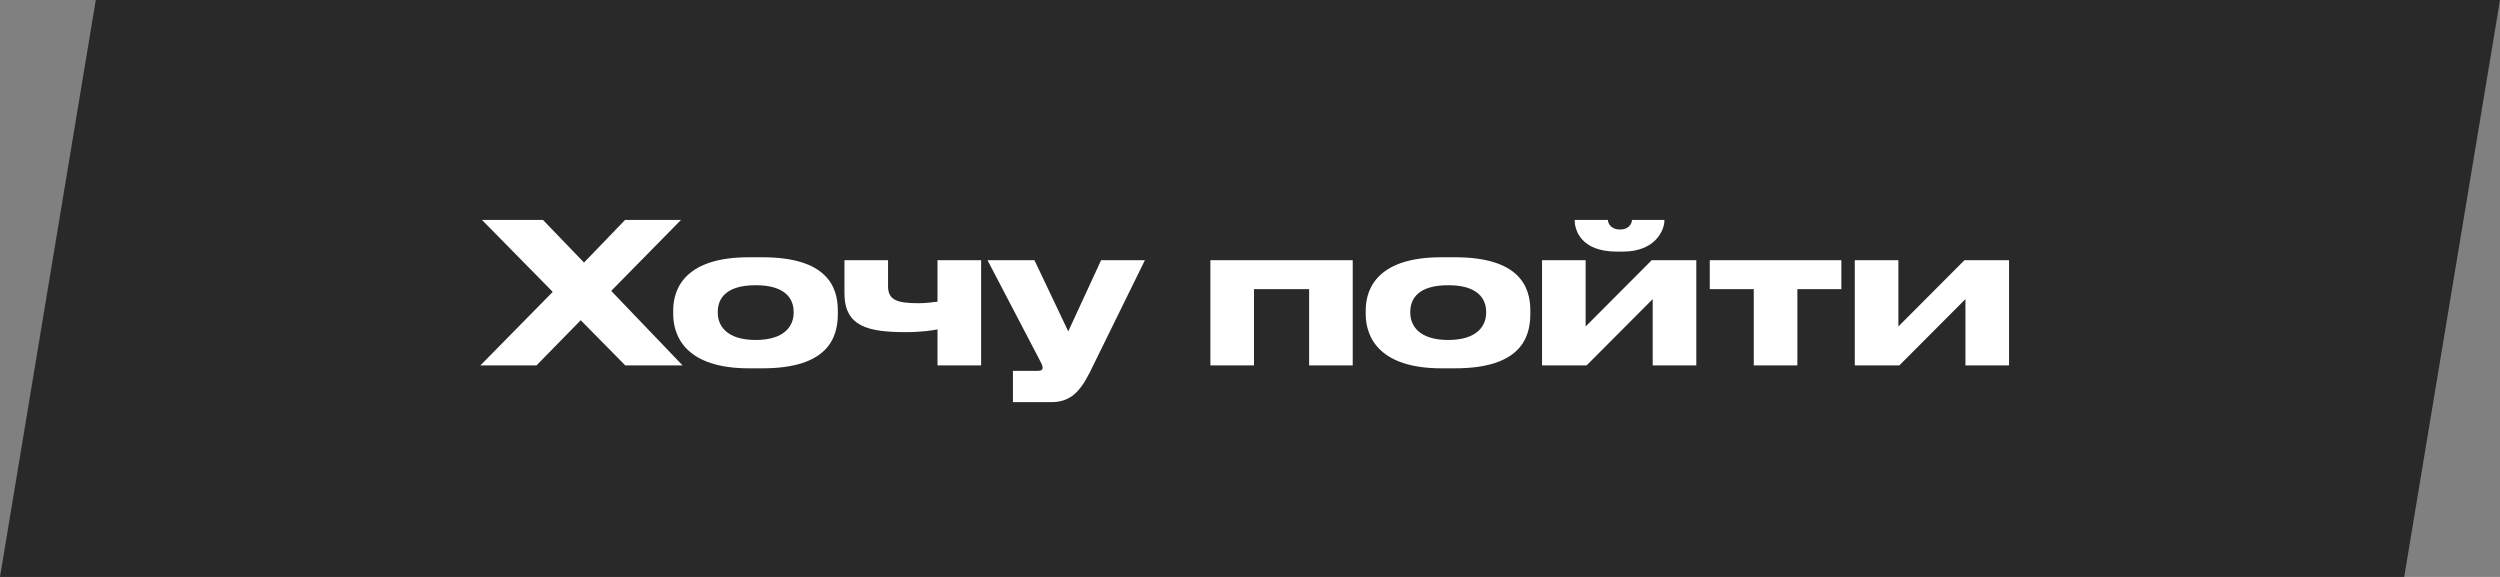
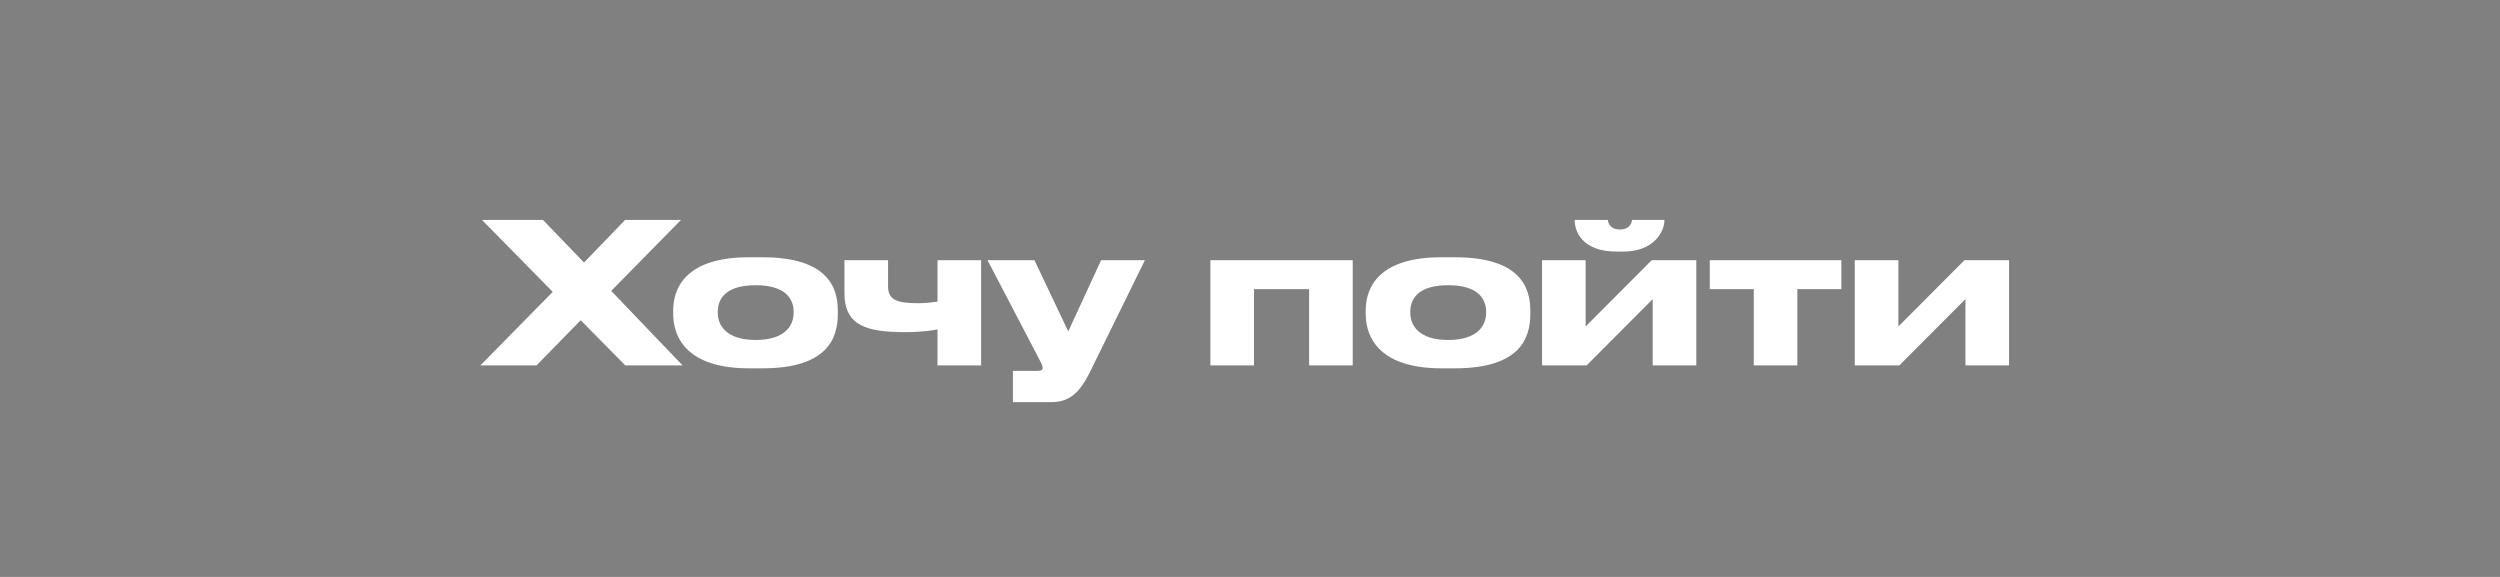
<svg xmlns="http://www.w3.org/2000/svg" width="260" height="60" viewBox="0 0 260 60" fill="none">
  <rect x="0" y="0" width="260" height="60" fill="#808080" stroke="none" />
-   <path d="M9.962 0H260L250.038 60H0L9.962 0Z" fill="#292929" />
  <path d="M55.798 38L60.394 33.303L65.029 38H70.987L63.566 30.253L70.825 22.872H65.009L60.739 27.305L56.469 22.872H50.125L57.486 30.355L49.962 38H55.798ZM79.306 38.305C86.056 38.305 87.134 35.174 87.134 32.652V32.286C87.134 29.806 85.975 26.756 79.306 26.756H77.862C71.518 26.756 70.013 29.765 70.013 32.286V32.652C70.013 35.174 71.538 38.305 77.882 38.305H79.306ZM78.594 35.357C75.503 35.357 74.649 33.811 74.649 32.53V32.429C74.649 31.046 75.503 29.663 78.594 29.663H78.614C81.664 29.663 82.539 31.066 82.539 32.429V32.53C82.539 33.811 81.685 35.357 78.594 35.357ZM97.501 27.061V31.371C97.115 31.432 96.241 31.534 95.489 31.534C93.231 31.534 92.357 31.168 92.357 29.765V27.061H87.823V30.497C87.823 33.974 90.303 34.543 94.228 34.543C95.834 34.543 97.115 34.34 97.501 34.259V38H102.036V27.061H97.501ZM105.345 41.823H109.31C111.282 41.823 112.299 40.786 113.336 38.732L119.07 27.061H114.515L111.099 34.462L107.582 27.061H102.702L107.927 37.065C108.253 37.695 108.436 38 108.436 38.224C108.436 38.447 108.334 38.569 107.907 38.569H105.345V41.823ZM125.881 38H130.415V30.07H136.149V38H140.683V27.061H125.881V38ZM151.326 38.305C158.077 38.305 159.154 35.174 159.154 32.652V32.286C159.154 29.806 157.995 26.756 151.326 26.756H149.882C143.538 26.756 142.034 29.765 142.034 32.286V32.652C142.034 35.174 143.559 38.305 149.903 38.305H151.326ZM150.614 35.357C147.524 35.357 146.67 33.811 146.67 32.53V32.429C146.67 31.046 147.524 29.663 150.614 29.663H150.635C153.685 29.663 154.559 31.066 154.559 32.429V32.53C154.559 33.811 153.705 35.357 150.614 35.357ZM160.372 38H165.008L171.881 31.107V38H176.415V27.061H171.779L164.906 33.954V27.061H160.372V38ZM168.79 26.166C172.145 26.166 173.101 23.95 173.101 22.913V22.872H169.725C169.725 23.116 169.522 23.868 168.485 23.868C167.428 23.868 167.224 23.116 167.224 22.872H163.768V22.913C163.768 23.95 164.439 26.166 168.139 26.166H168.79ZM182.392 38H186.926V30.07H191.501V27.061H177.817V30.07H182.392V38ZM192.897 38H197.533L204.406 31.107V38H208.94V27.061H204.304L197.432 33.954V27.061H192.897V38Z" fill="white" />
</svg>